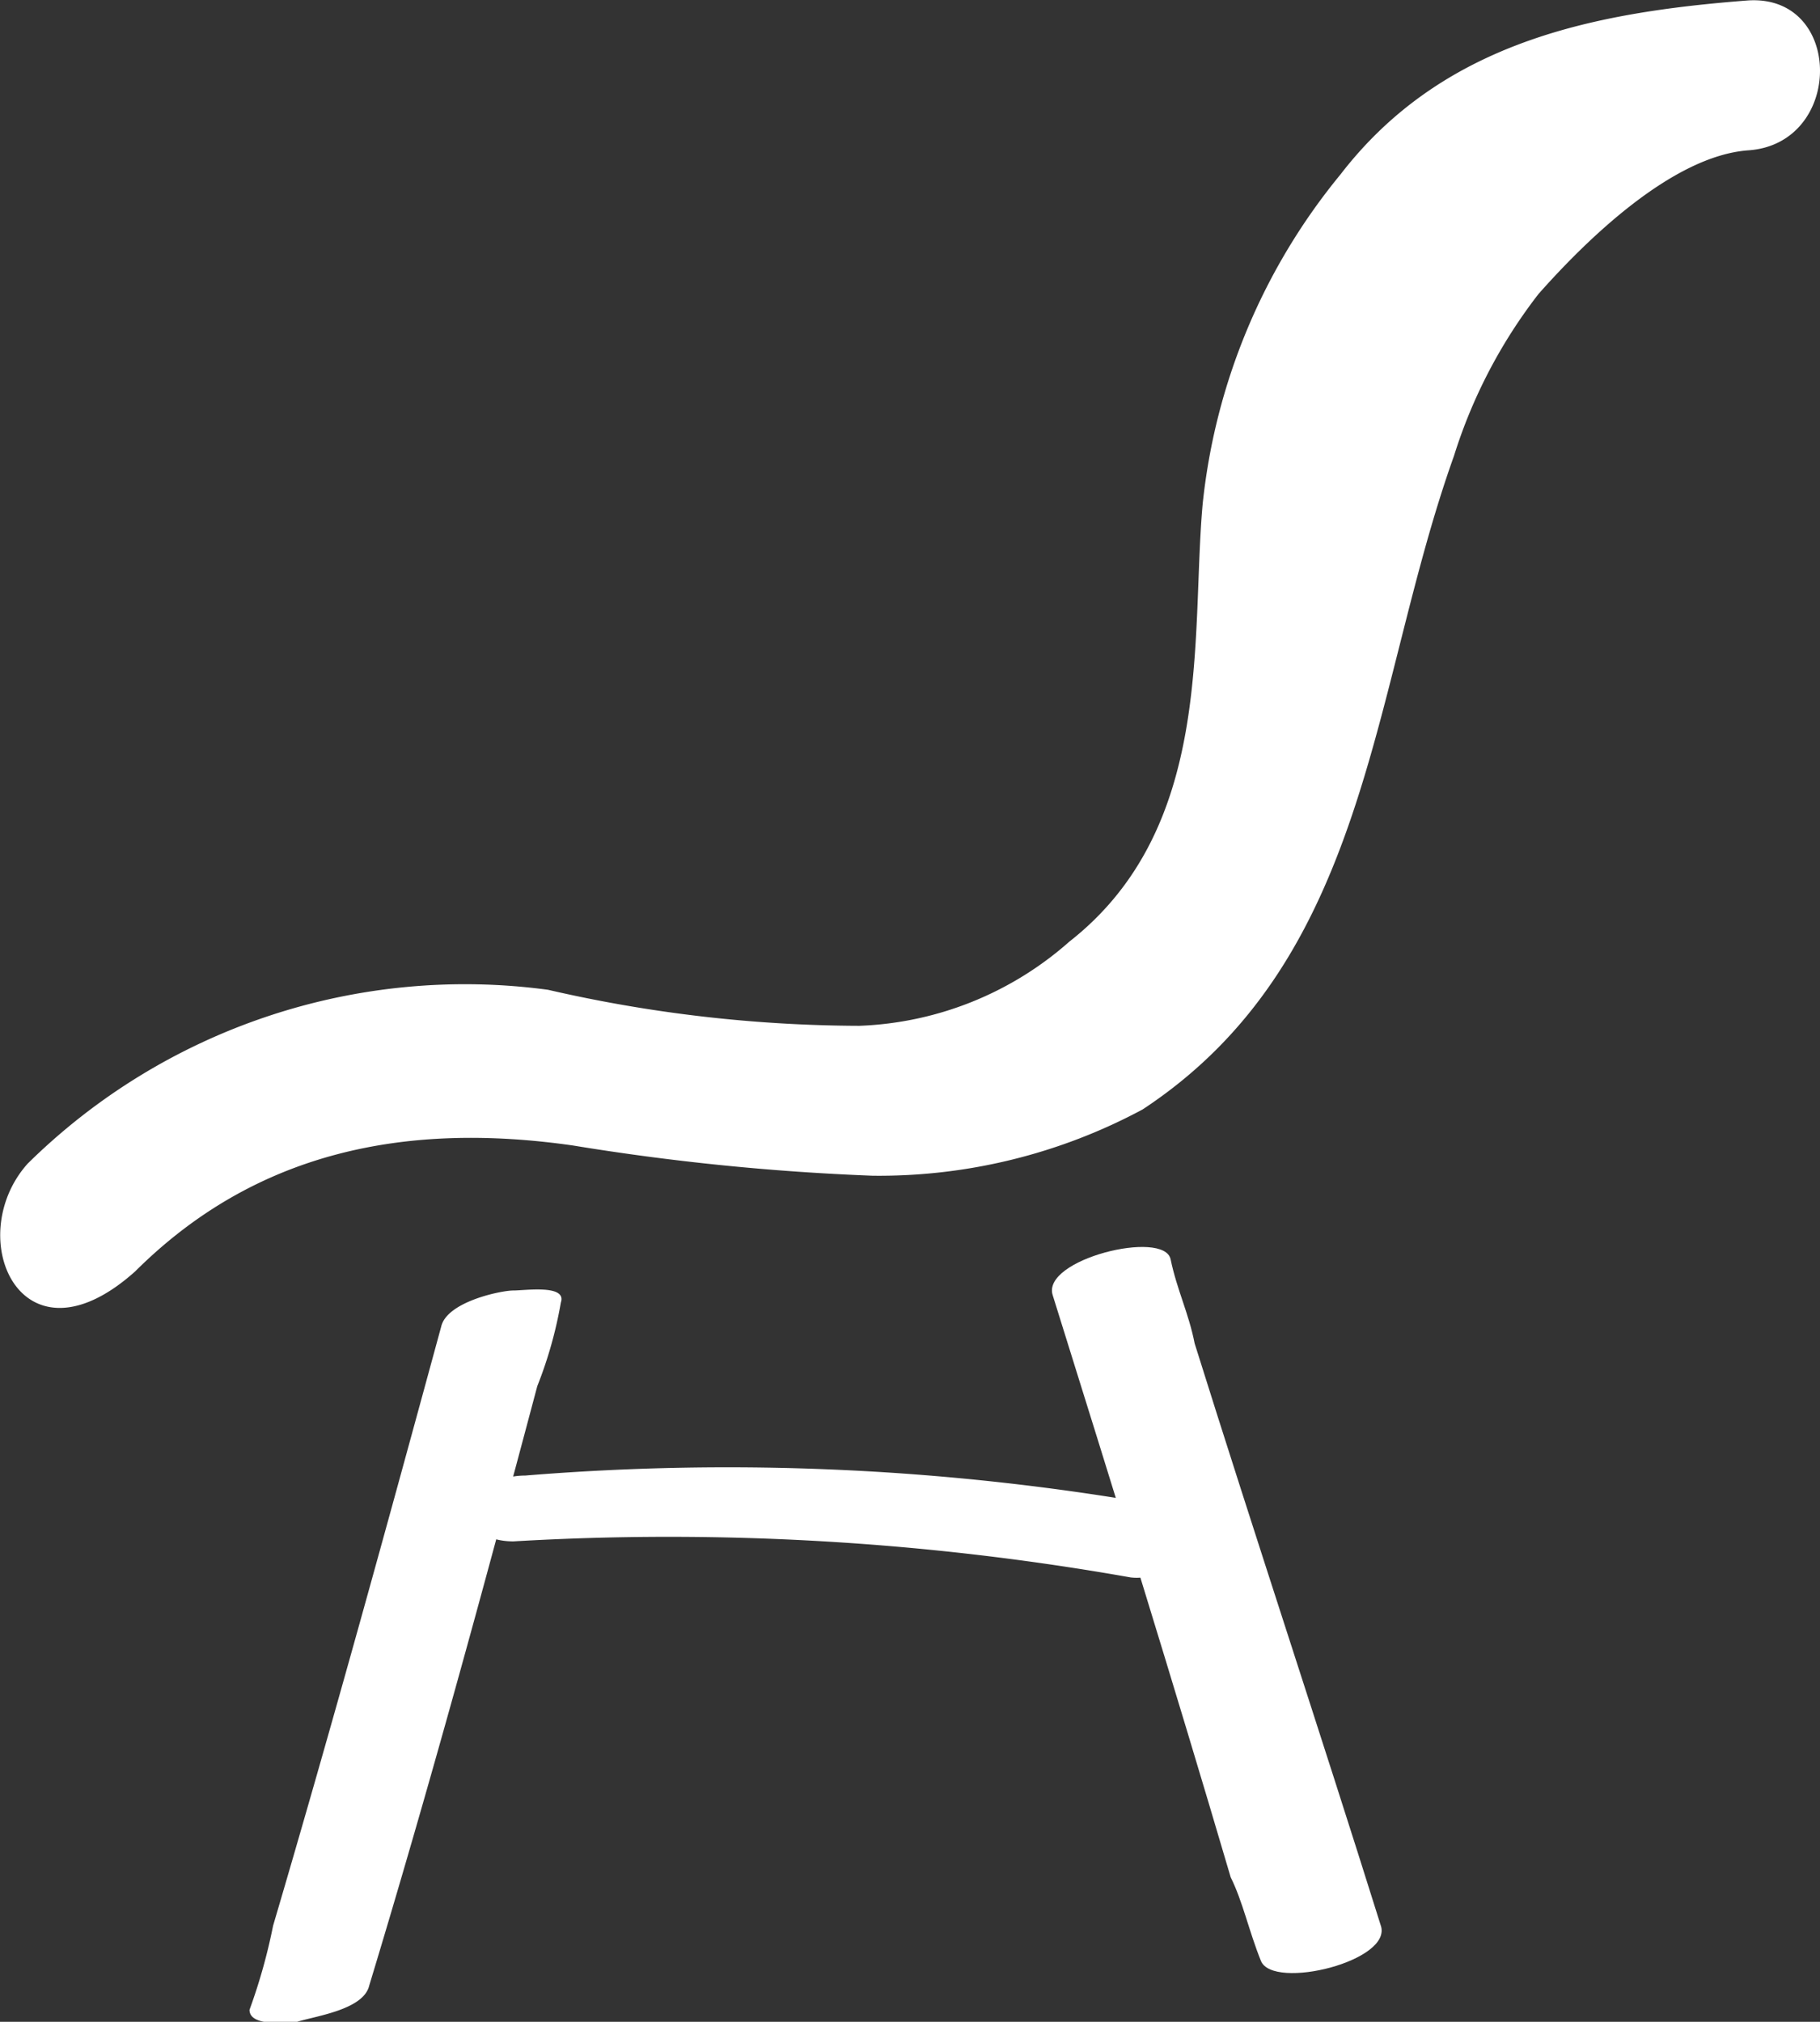
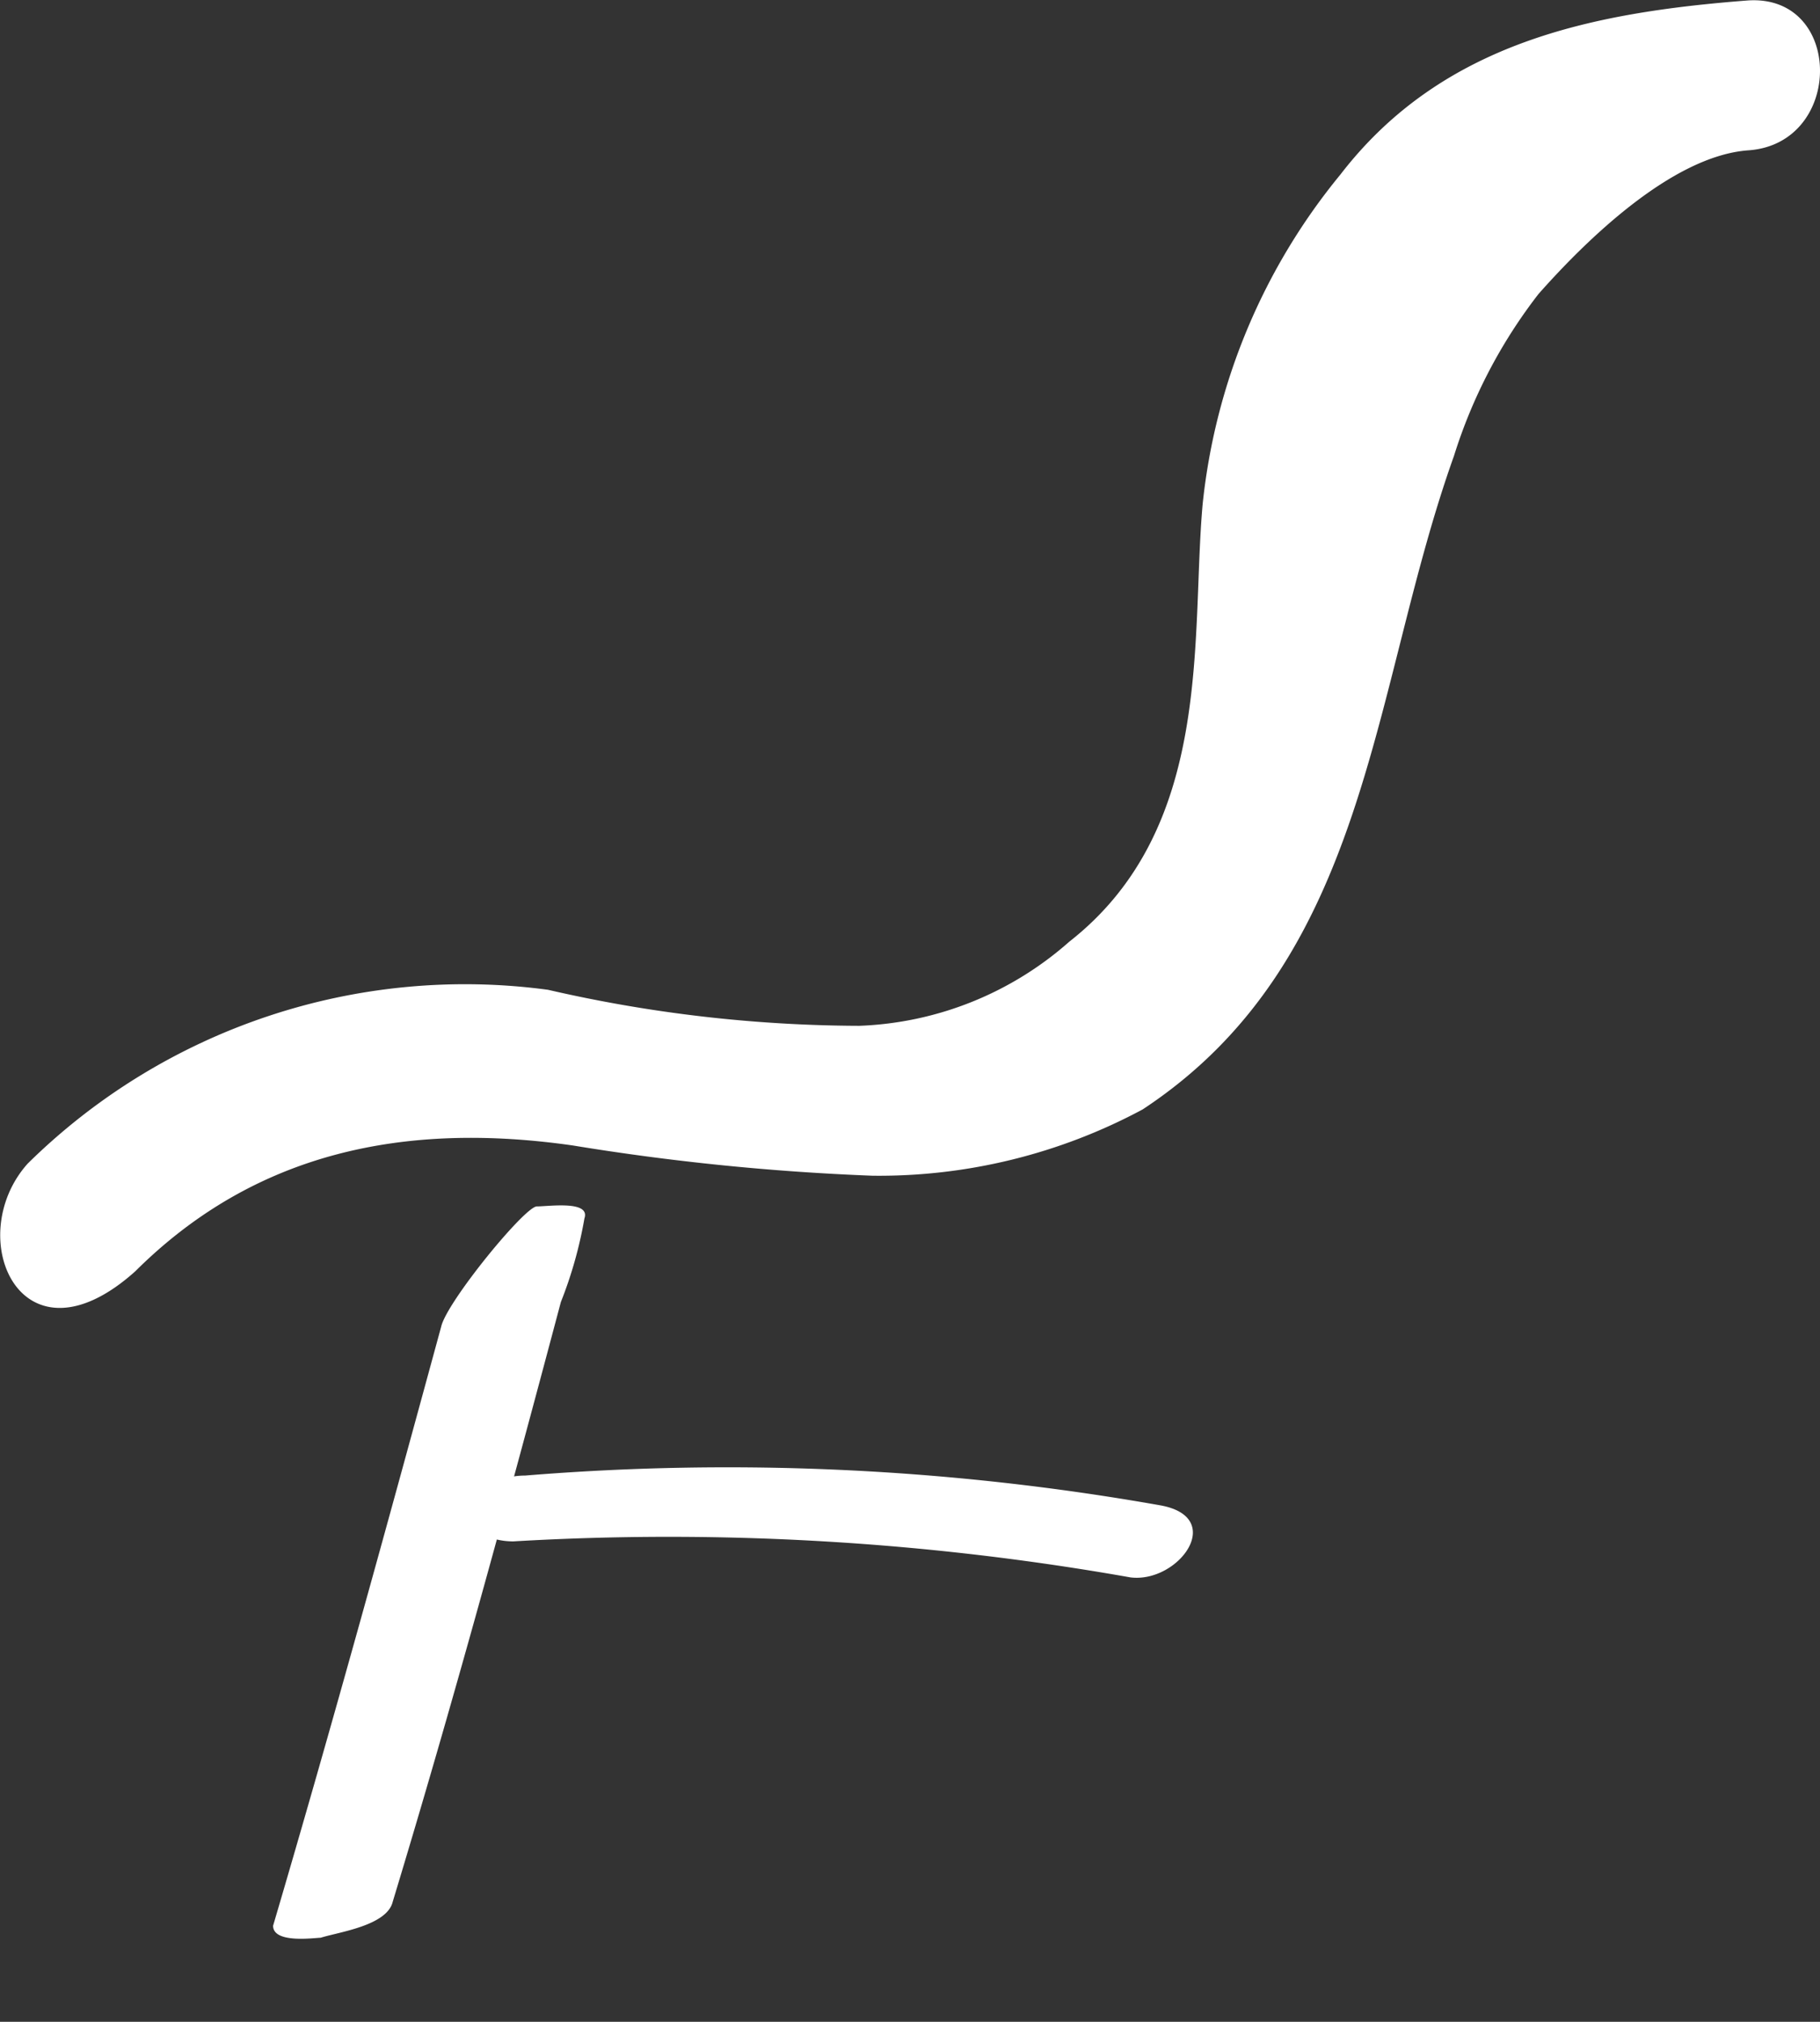
<svg xmlns="http://www.w3.org/2000/svg" id="Layer_1" data-name="Layer 1" viewBox="0 0 40.92 45.45">
  <rect x="0" y="0" width="40.92" height="45.45" fill="#333333" stroke="none" />
  <defs>
    <style>.cls-1{fill:#fff;}</style>
  </defs>
  <title>ChaiR_logo</title>
-   <path class="cls-1" d="M15.93,33c-1.21,4.44-2.43,8.89-3.78,13.47a12.85,12.85,0,0,1-.53,1.89c0,.41.94.27,1.07.27.41-.13,1.49-.27,1.62-.81,1.35-4.45,2.56-8.89,3.78-13.48a9.46,9.46,0,0,0,.53-1.88c.14-.41-.8-.27-1.07-.27S16.06,32.44,15.93,33Z" transform="translate(-6.01 -3.18)" />
+   <path class="cls-1" d="M15.93,33c-1.21,4.44-2.43,8.89-3.78,13.47c0,.41.94.27,1.07.27.41-.13,1.49-.27,1.62-.81,1.35-4.45,2.56-8.89,3.78-13.48a9.46,9.46,0,0,0,.53-1.88c.14-.41-.8-.27-1.07-.27S16.06,32.44,15.93,33Z" transform="translate(-6.01 -3.18)" />
  <path class="cls-1" d="M9.05,31.76c2.7-2.69,6.07-3.37,9.84-2.83a54.55,54.55,0,0,0,6.74.68,12.54,12.54,0,0,0,6.07-1.49c5.12-3.37,5.12-9.43,7-14.69A11.57,11.57,0,0,1,40.6,9.79c1.07-1.21,3-3.1,4.71-3.23,2.16-.14,2.16-3.51,0-3.37-3.5.27-6.87.94-9.16,3.91a13.93,13.93,0,0,0-3.1,7.41c-.27,3,.27,7.28-3,9.84a7.54,7.54,0,0,1-4.72,1.89,31.54,31.54,0,0,1-7-.81A14,14,0,0,0,6.63,29.34C5.15,31,6.49,34.05,9.05,31.76Z" transform="translate(-6.01 -3.18)" />
-   <path class="cls-1" d="M29.68,32.3c1.35,4.32,2.69,8.63,4,13.08.27.54.41,1.21.68,1.88s3,0,2.69-.81c-1.35-4.31-2.83-8.76-4.18-13.07-.13-.67-.4-1.21-.54-1.89S29.41,31.49,29.68,32.3Z" transform="translate(-6.01 -3.18)" />
  <path class="cls-1" d="M17.55,37.83a59.55,59.55,0,0,1,13.88.81c1.08.13,2.16-1.35.67-1.62a55.83,55.83,0,0,0-14.28-.67c-.54,0-1.22.27-1.22.8S17.14,37.83,17.55,37.83Z" transform="translate(-6.01 -3.18)" />
</svg>